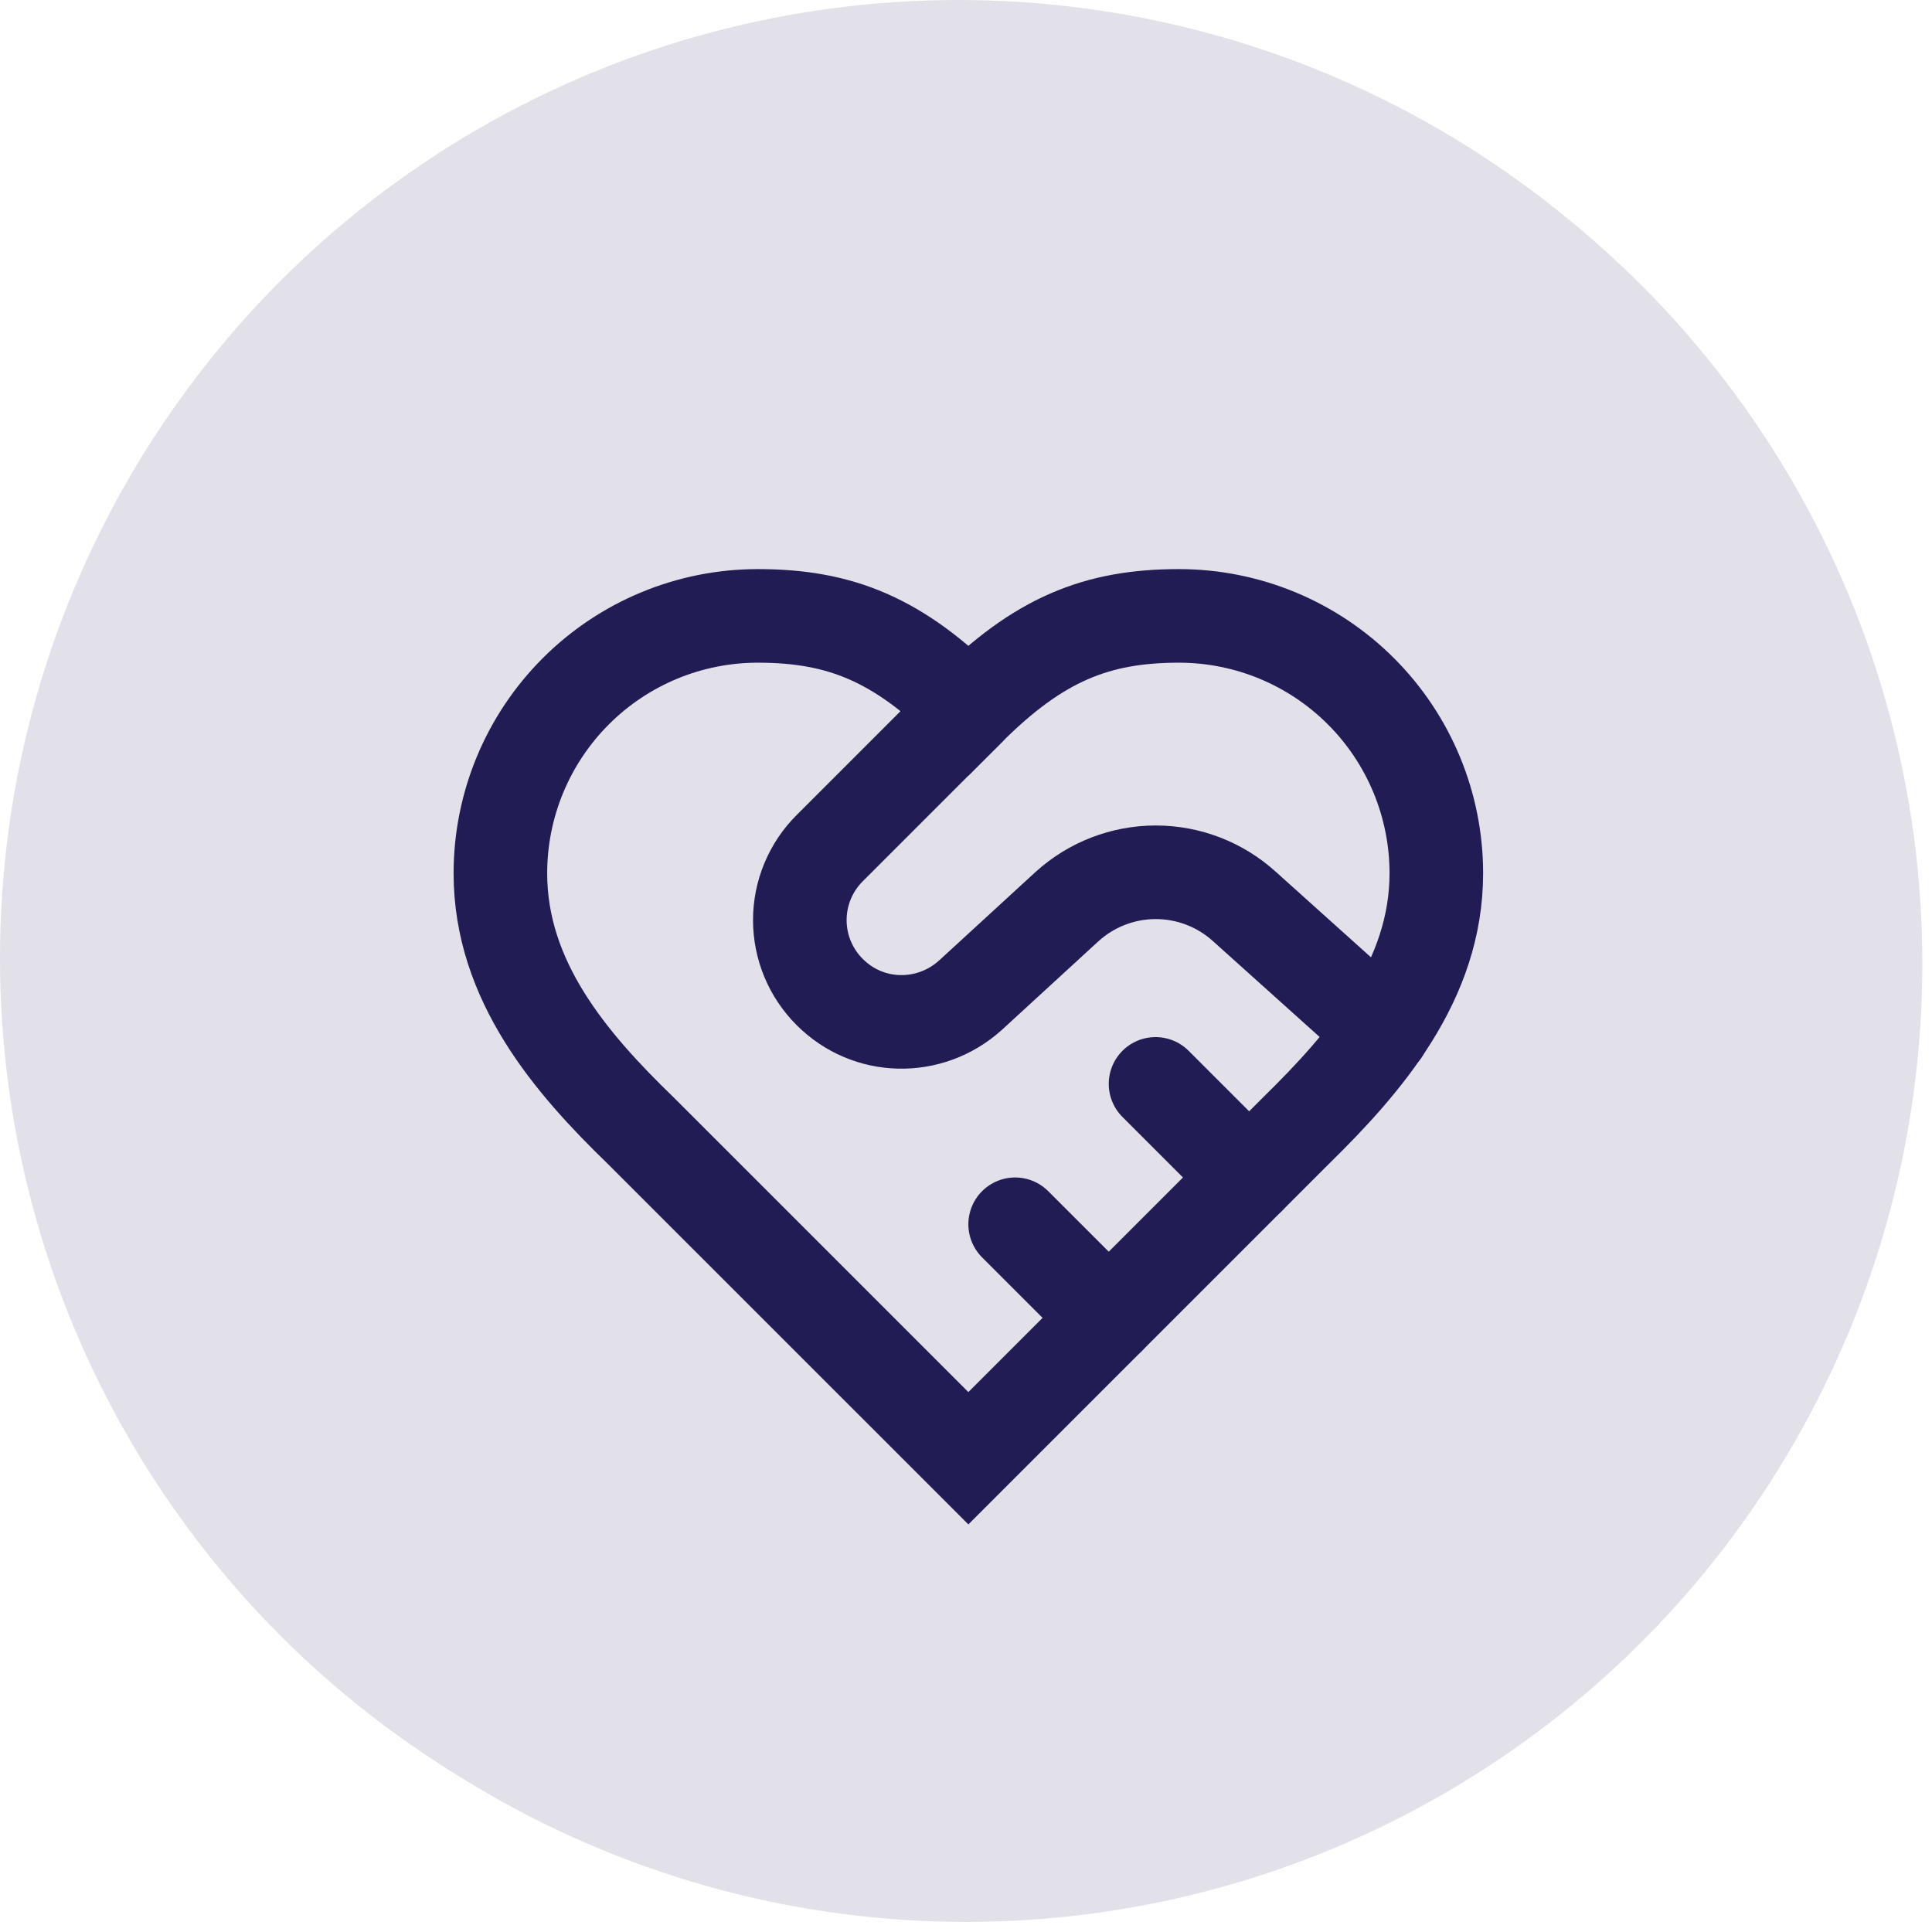
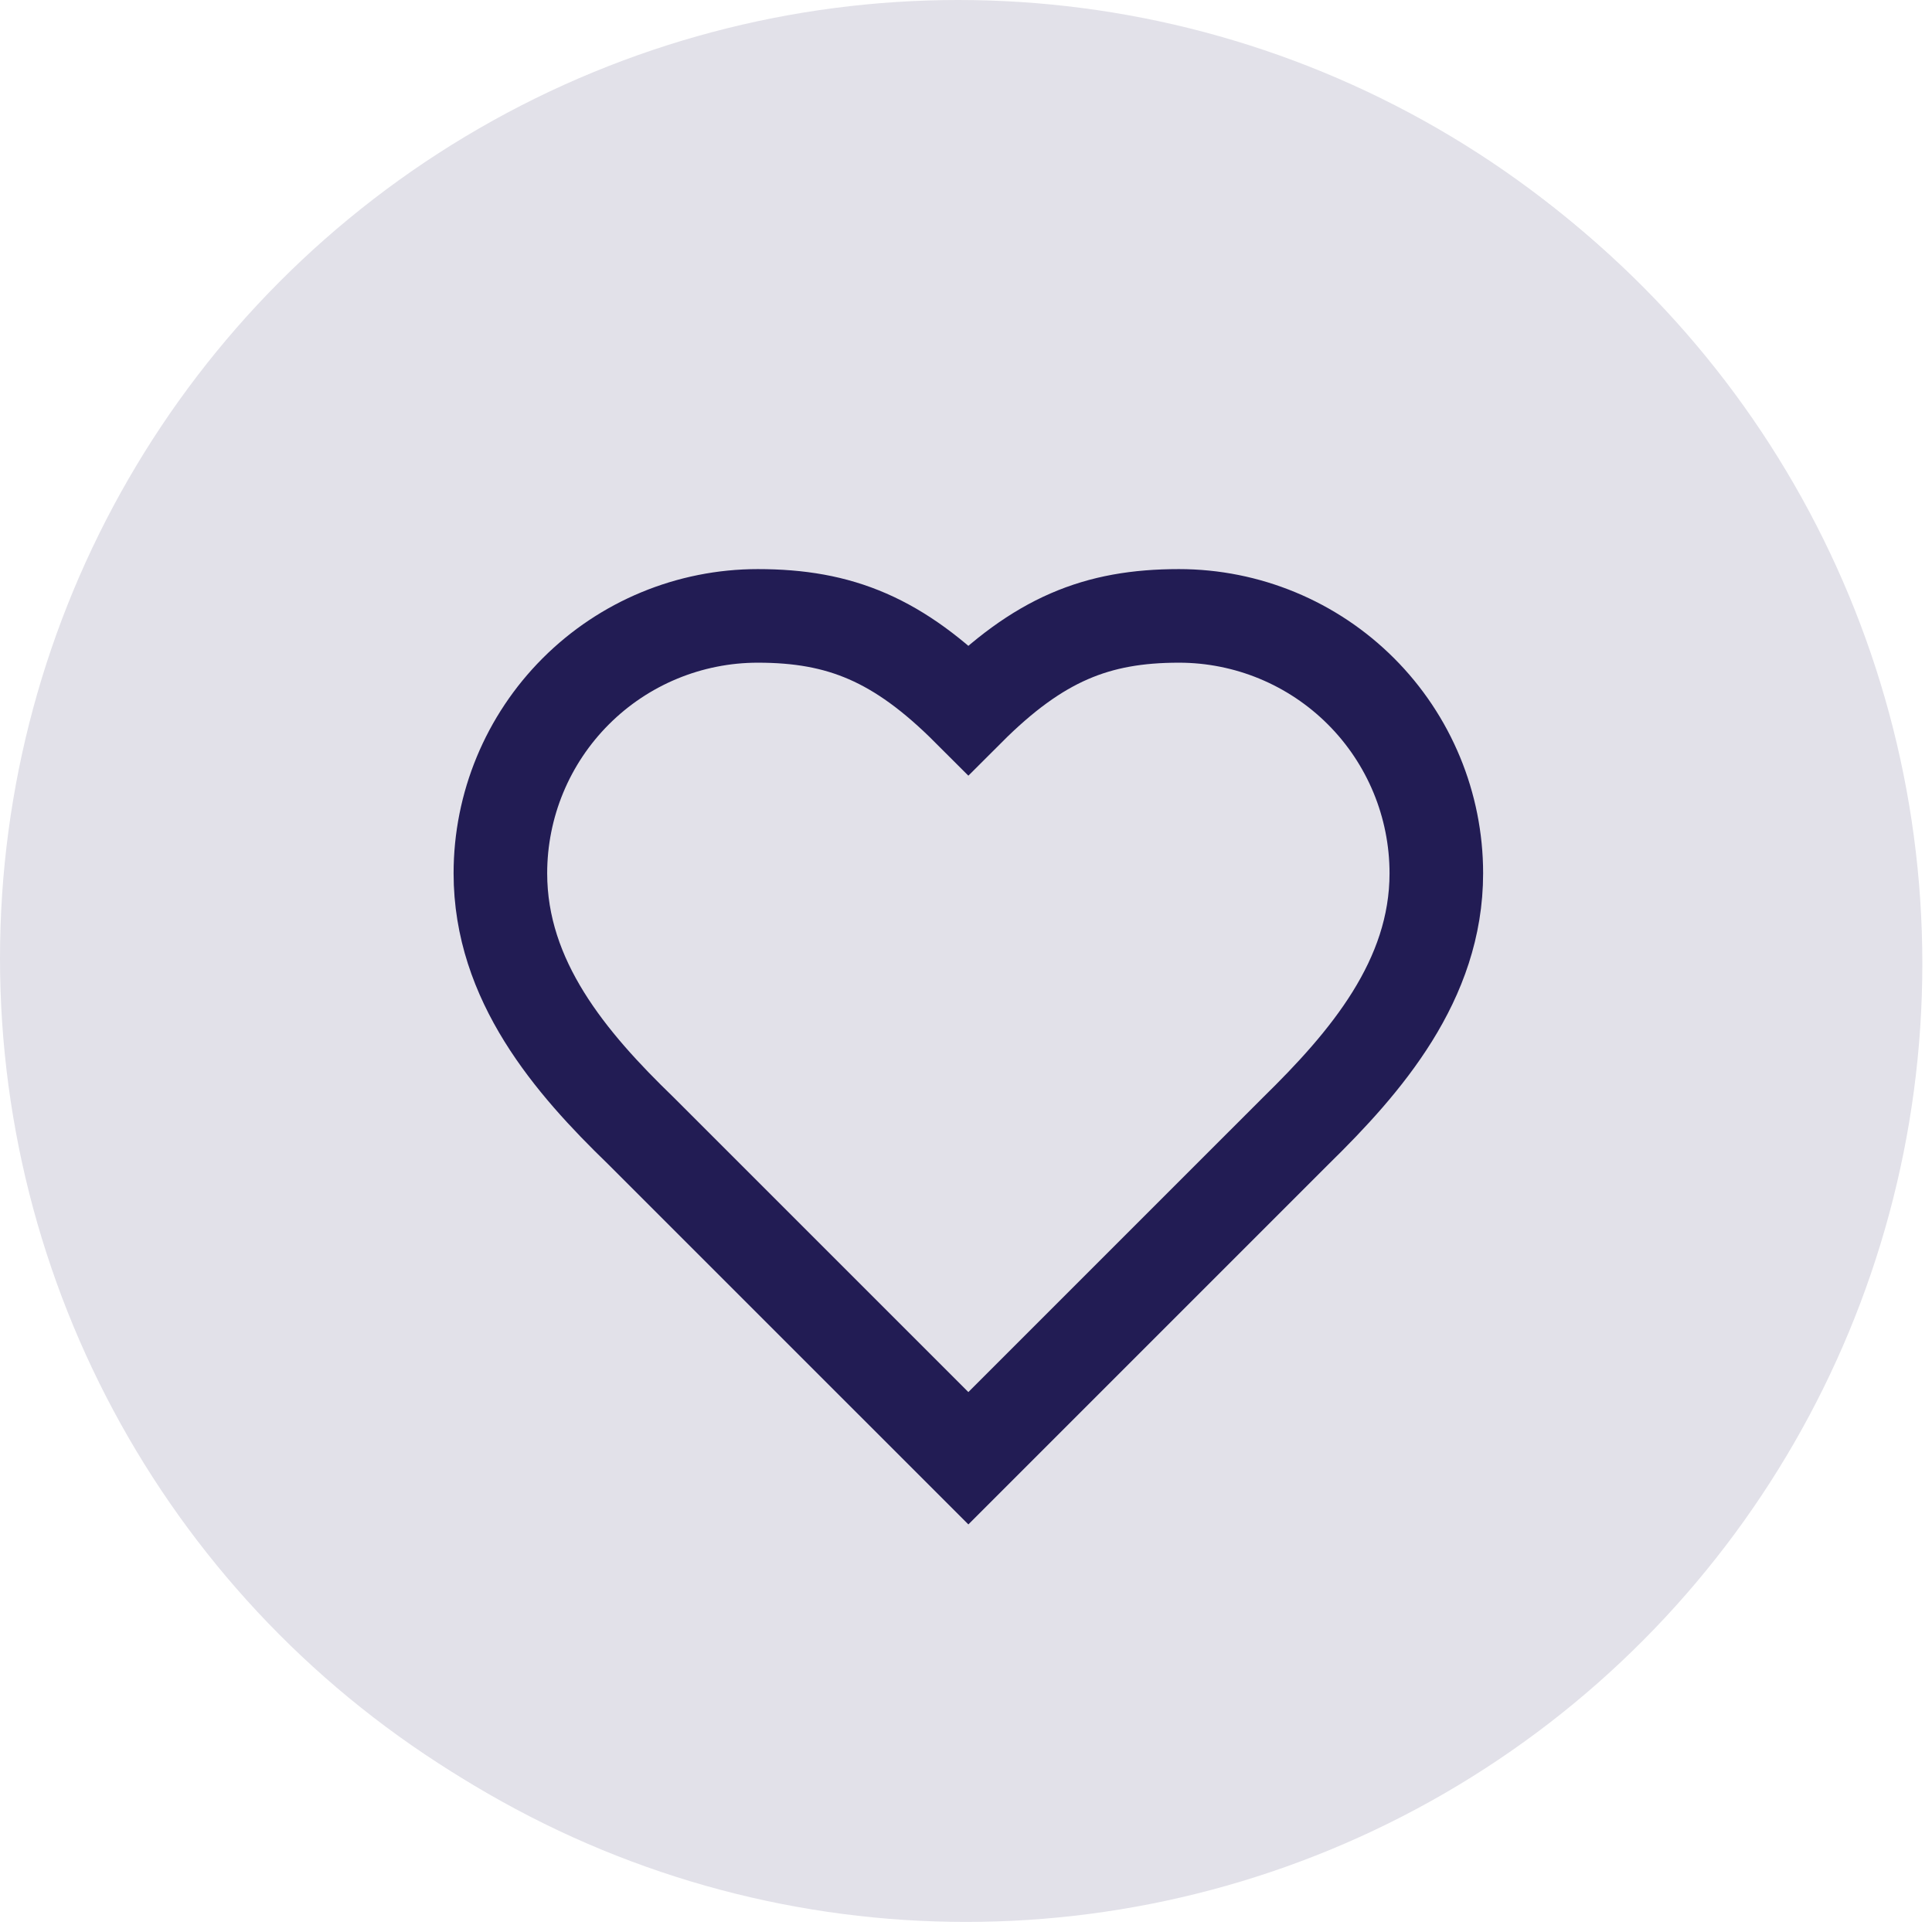
<svg xmlns="http://www.w3.org/2000/svg" fill="none" height="100%" overflow="visible" preserveAspectRatio="none" style="display: block;" viewBox="0 0 75 75" width="100%">
  <g id="icon/accessibility">
    <circle cx="37.2" cy="37.2" fill="#E2E1E9" id="Ellipse 8" r="37.2" />
    <g id="Group">
      <path d="M37.575 54.903C47.475 54.903 55.5 46.944 55.5 37.126C55.5 27.309 47.475 19.35 37.575 19.35C27.675 19.35 19.65 27.309 19.65 37.126C19.65 46.944 27.675 54.903 37.575 54.903Z" id="Vector" stroke="#221C54" stroke-width="3.346" />
-       <path d="M41.16 28.238C41.16 29.181 40.782 30.086 40.11 30.752C39.438 31.419 38.526 31.794 37.575 31.794C36.624 31.794 35.712 31.419 35.04 30.752C34.368 30.086 33.99 29.181 33.99 28.238C33.99 27.296 34.368 26.391 35.04 25.724C35.712 25.058 36.624 24.683 37.575 24.683C38.526 24.683 39.438 25.058 40.11 25.724C40.782 26.391 41.16 27.296 41.16 28.238Z" id="Vector_2" stroke="#221C54" stroke-width="3.346" />
      <path d="M48.33 33.571C48.33 33.571 41.99 36.238 37.575 36.238C33.16 36.238 26.82 33.571 26.82 33.571M37.575 37.127V39.708M37.575 39.708C37.575 40.731 37.871 41.732 38.428 42.593L42.953 49.57M37.575 39.708C37.575 40.731 37.279 41.732 36.722 42.593L32.197 49.57" id="Vector_3" stroke="#221C54" stroke-linecap="round" stroke-width="3.346" />
    </g>
    <g id="icon/trust">
      <ellipse cx="37.5" cy="37.409" fill="#E2E1E9" id="Ellipse 9" rx="37.125" ry="37.2" />
      <g id="Group_2">
        <path d="M50.308 43.893C53.015 41.24 55.758 38.061 55.758 33.901C55.758 31.251 54.706 28.71 52.832 26.836C50.958 24.962 48.417 23.909 45.767 23.909C42.569 23.909 40.317 24.818 37.592 27.543C34.867 24.818 32.614 23.909 29.417 23.909C26.767 23.909 24.225 24.962 22.352 26.836C20.478 28.71 19.425 31.251 19.425 33.901C19.425 38.079 22.15 41.258 24.875 43.893L37.592 56.609L50.308 43.893Z" id="Vector_4" stroke="#221C54" stroke-linecap="round" stroke-width="3.633" />
-         <path d="M37.591 27.543L32.214 32.92C31.845 33.286 31.552 33.722 31.352 34.203C31.152 34.683 31.049 35.198 31.049 35.718C31.049 36.238 31.152 36.753 31.352 37.233C31.552 37.713 31.845 38.149 32.214 38.515C33.703 40.005 36.083 40.059 37.664 38.642L41.424 35.191C42.367 34.336 43.594 33.862 44.867 33.862C46.14 33.862 47.367 34.336 48.309 35.191L53.687 40.023M48.491 45.709L44.858 42.076M43.041 51.159L39.408 47.526" id="Vector_5" stroke="#221C54" stroke-linecap="round" stroke-width="3.633" />
      </g>
    </g>
  </g>
</svg>